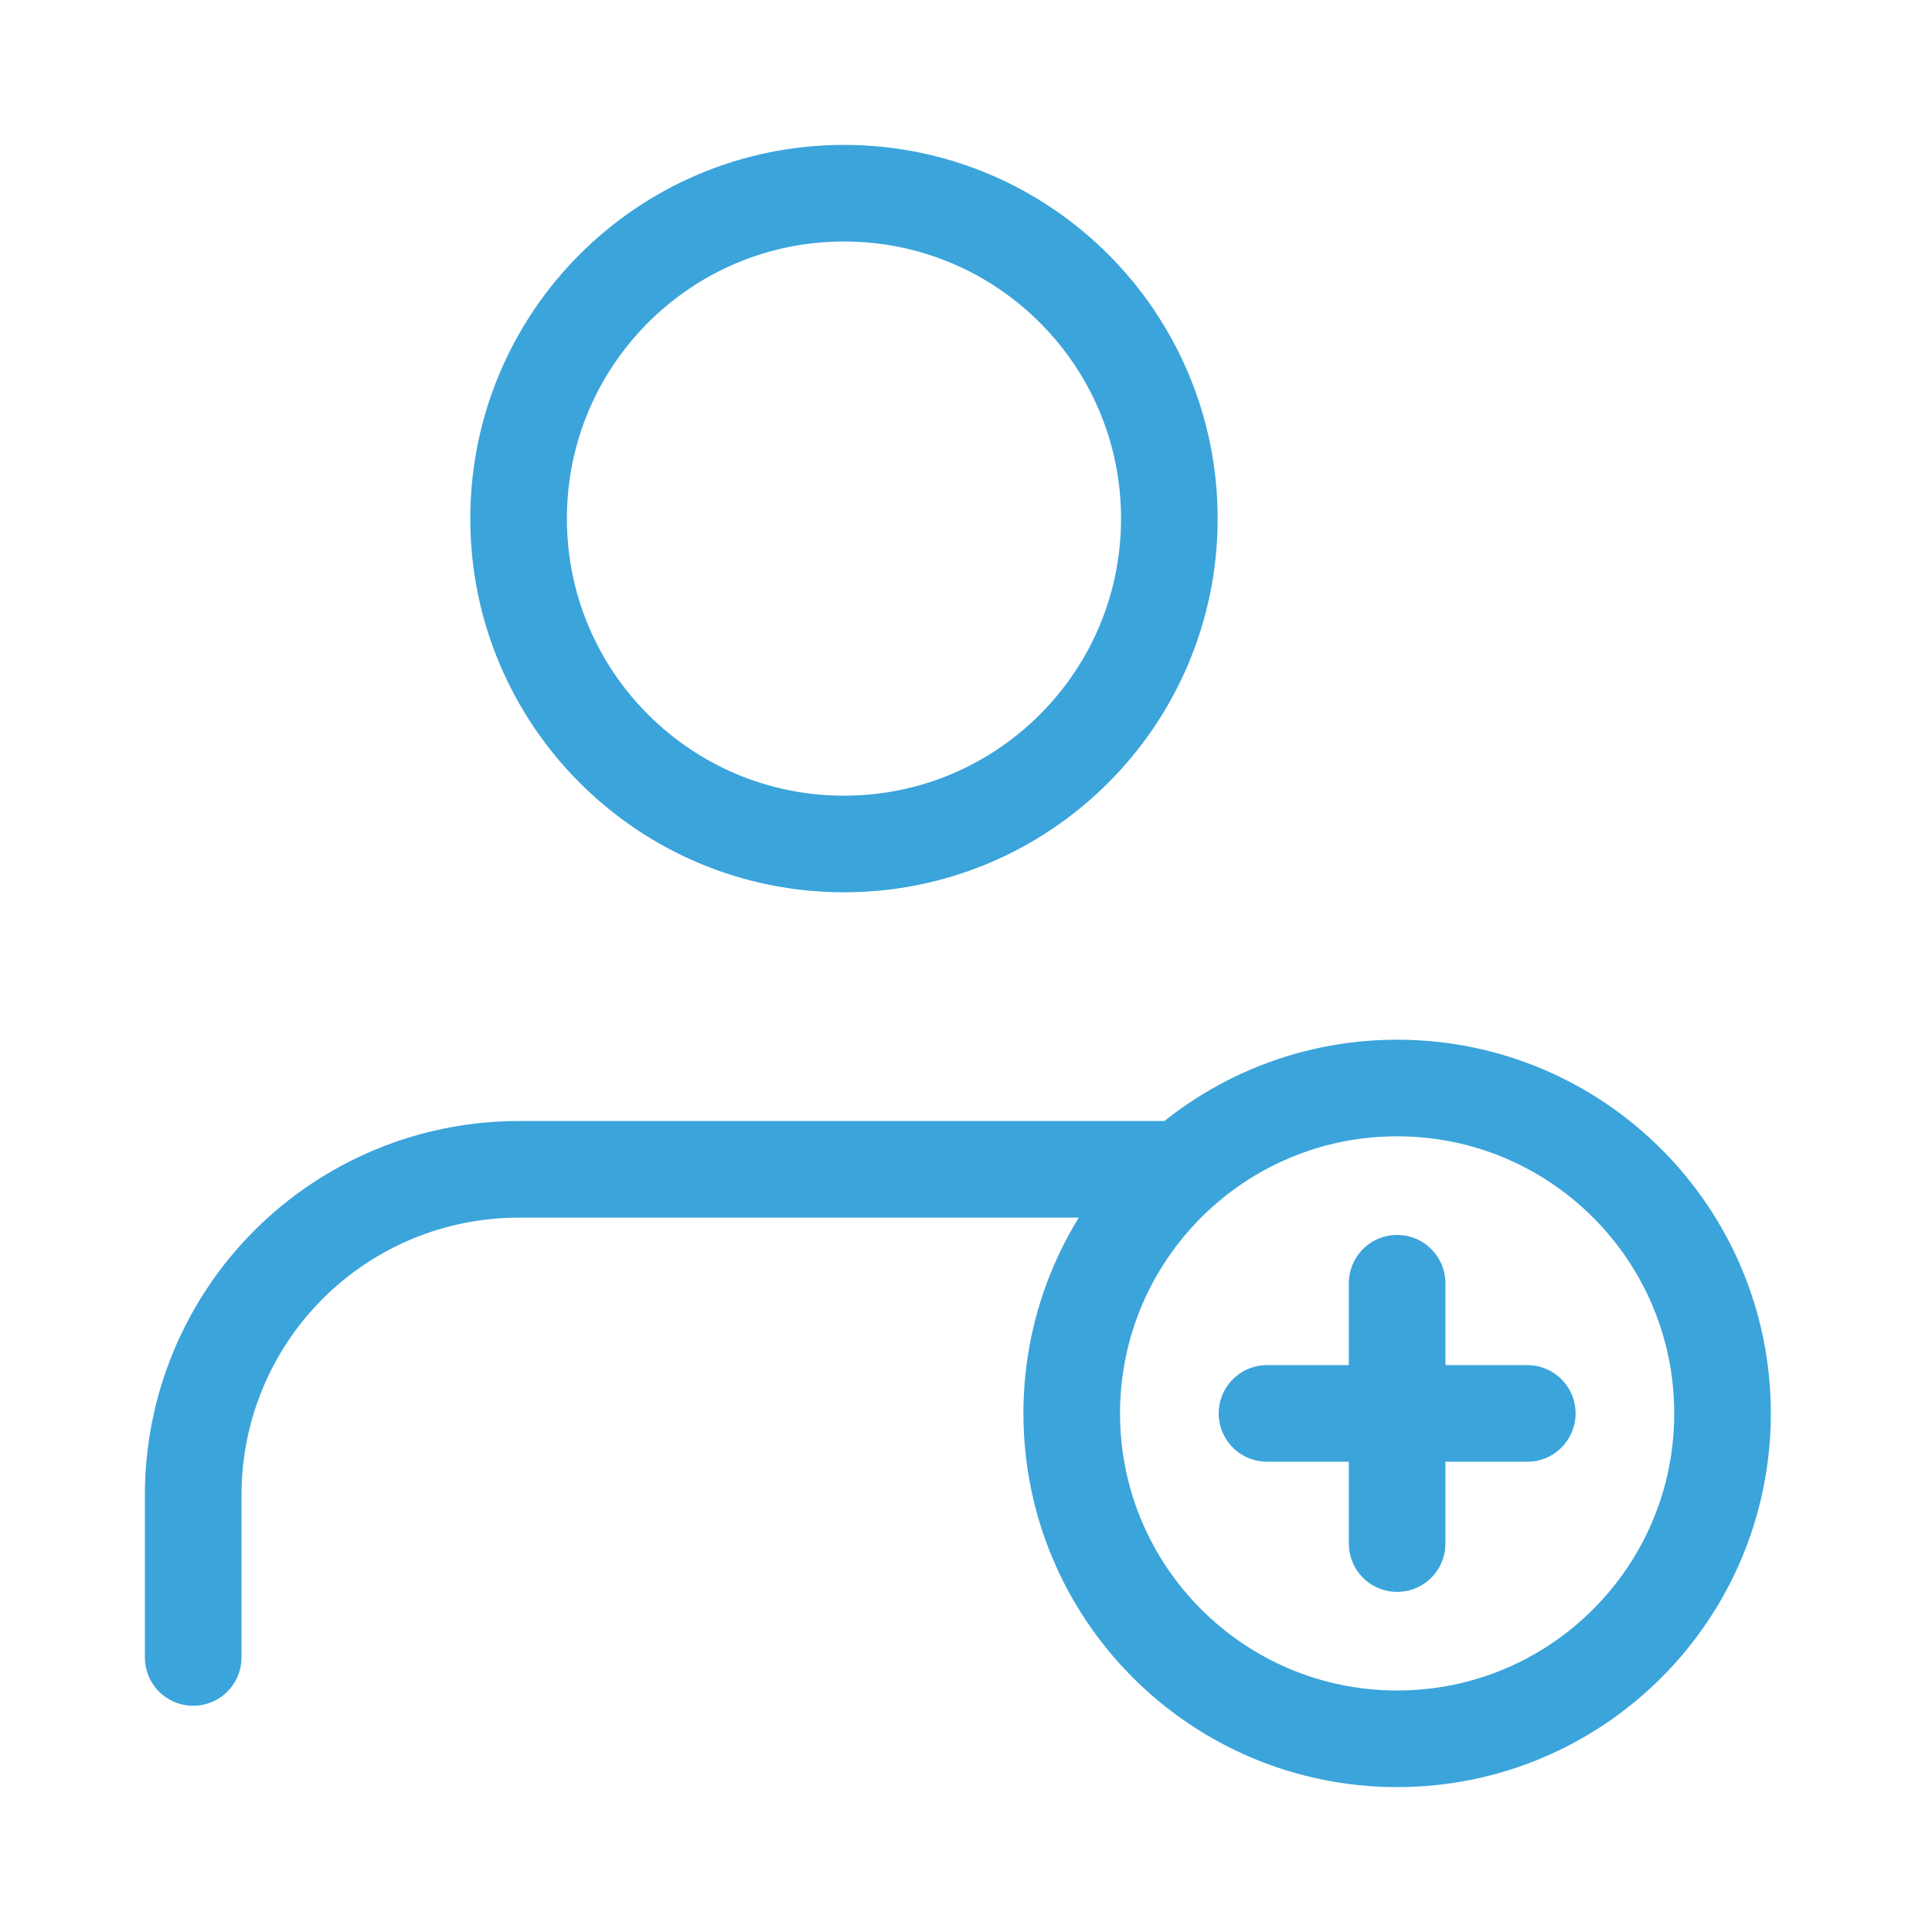
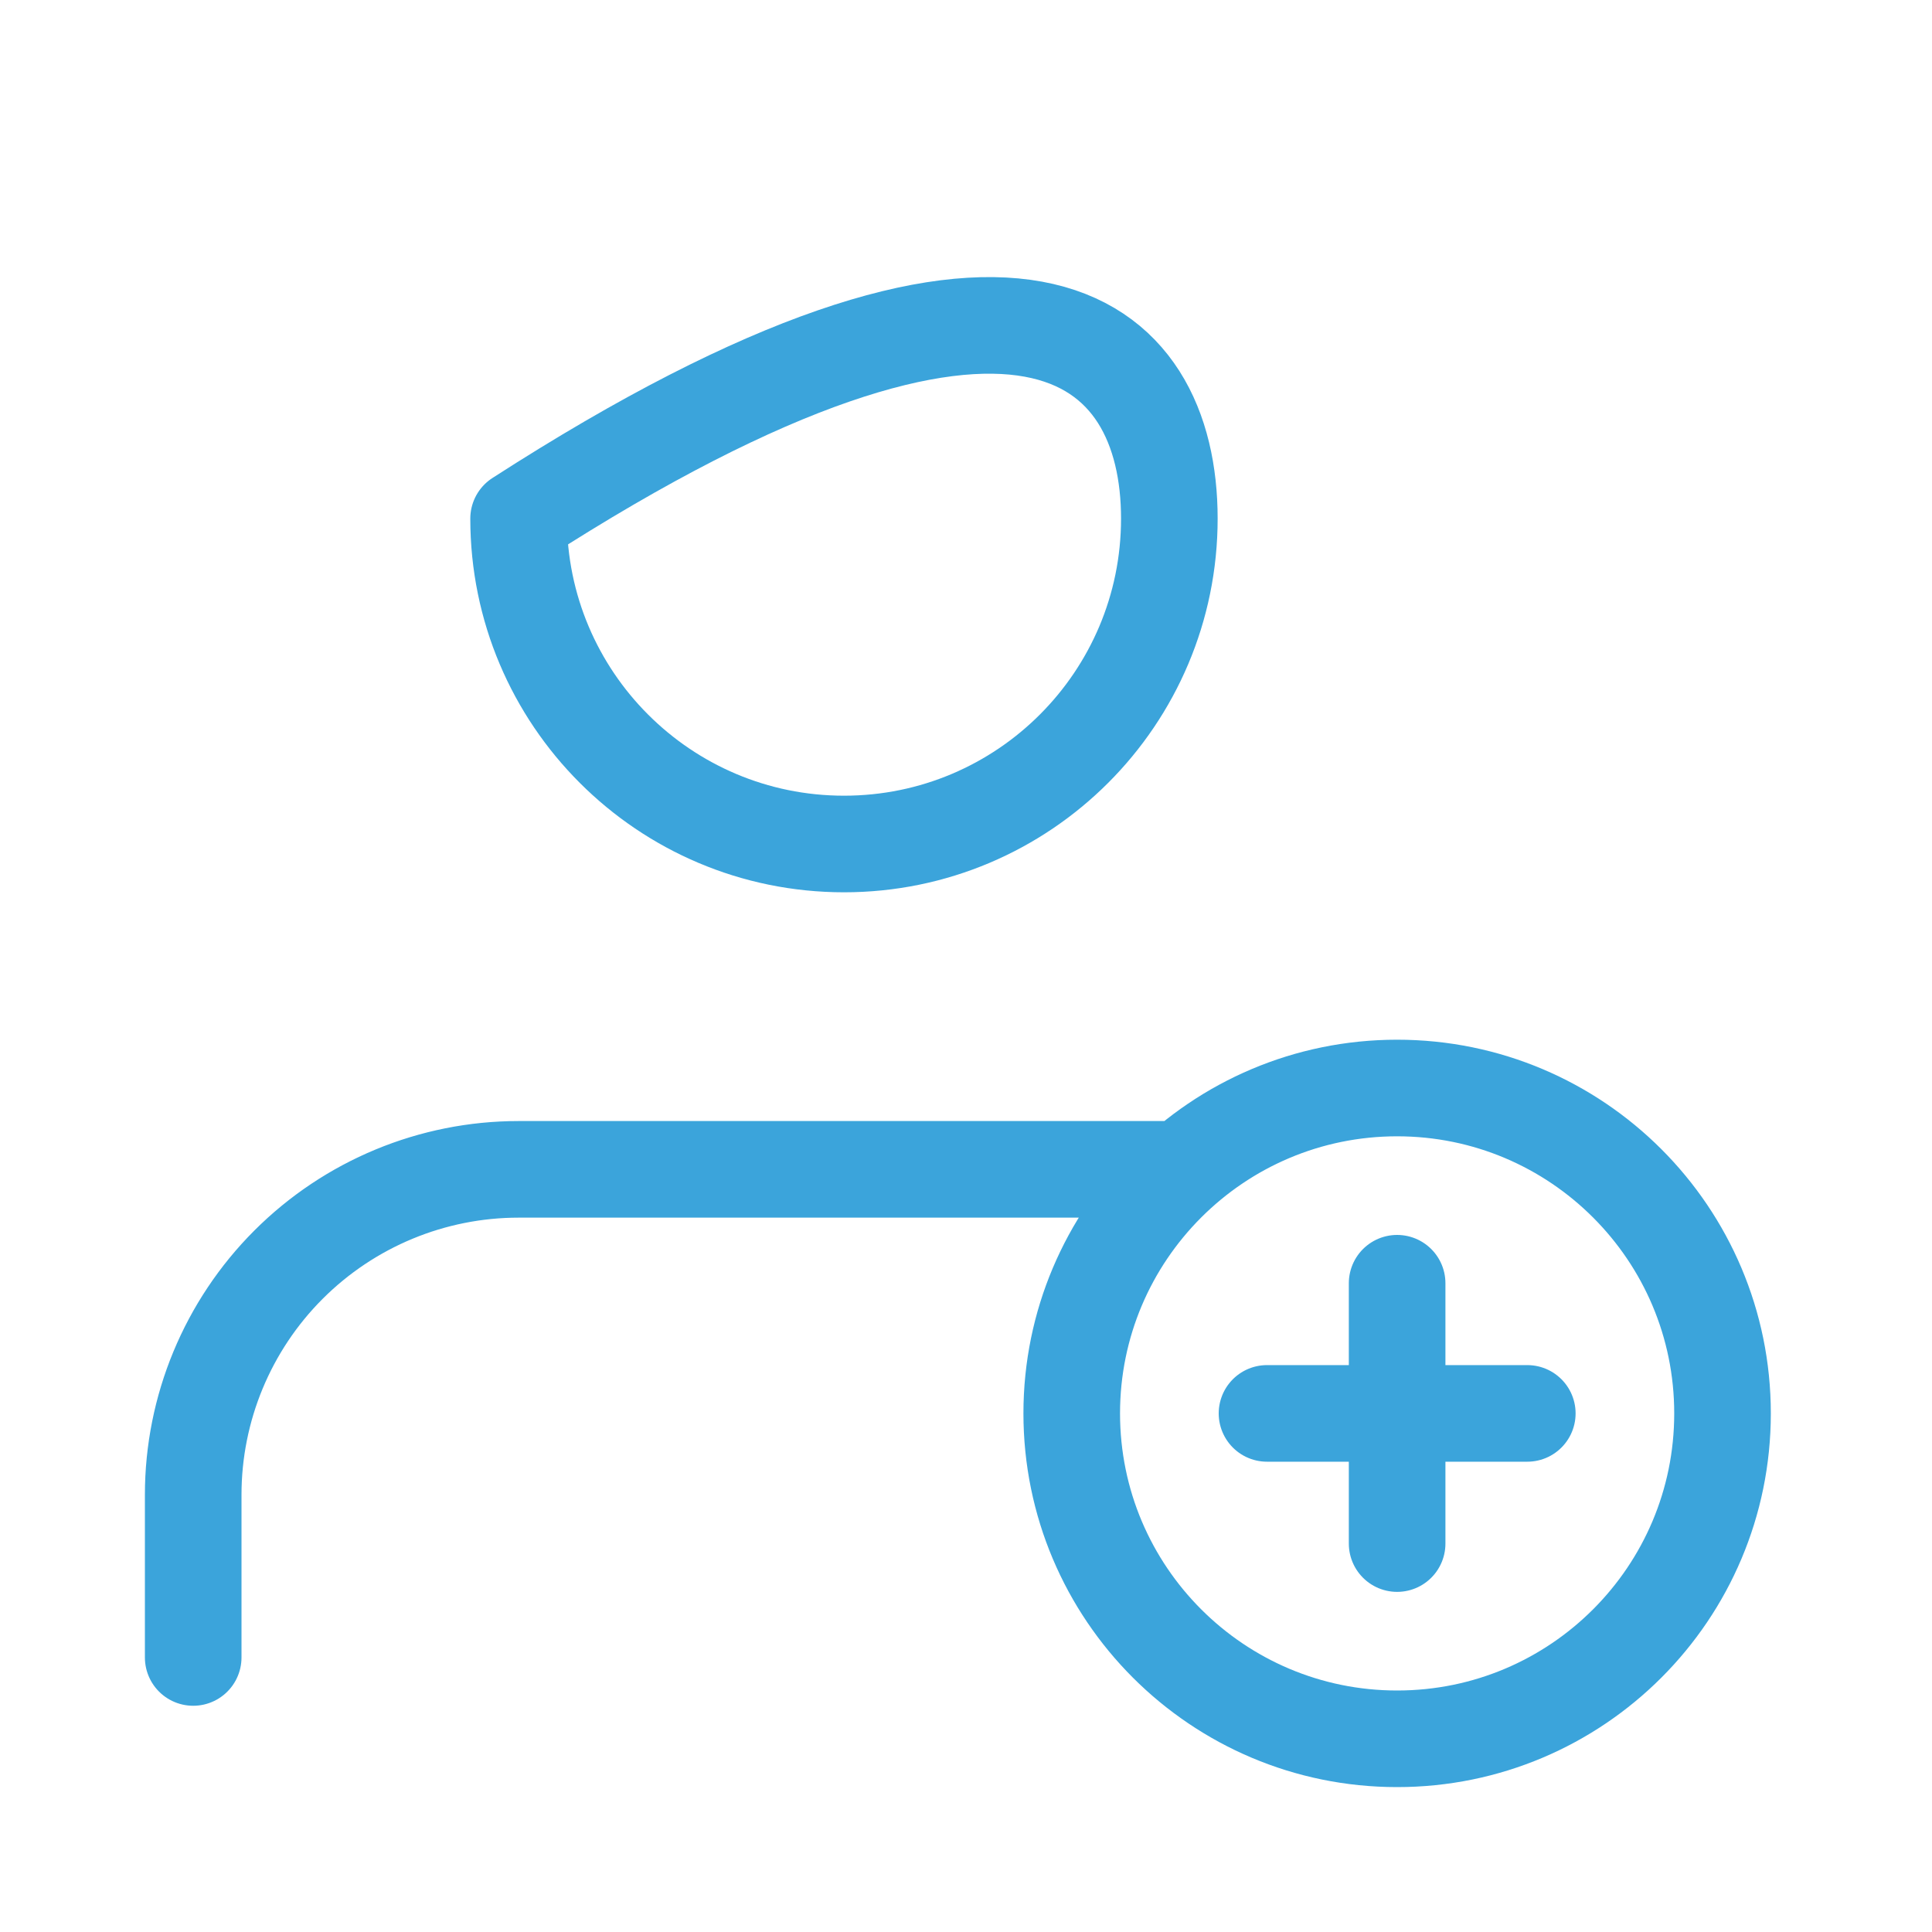
<svg xmlns="http://www.w3.org/2000/svg" width="40" height="40" viewBox="0 0 40 40" fill="none">
-   <path d="M24.21 24.21H10.737C8.95 24.21 7.237 24.92 5.973 26.184C4.71 27.447 4 29.161 4 30.947V34.316M28.926 26.568V31.958M26.232 29.263H31.621M24.21 10.737C24.21 14.457 21.194 17.474 17.474 17.474C13.753 17.474 10.737 14.457 10.737 10.737C10.737 7.016 13.753 4 17.474 4C21.194 4 24.21 7.016 24.21 10.737ZM35.663 29.263C35.663 32.984 32.647 36 28.926 36C25.206 36 22.189 32.984 22.189 29.263C22.189 25.543 25.206 22.526 28.926 22.526C32.647 22.526 35.663 25.543 35.663 29.263Z" stroke="#3BA4DB" stroke-width="2" stroke-linecap="round" stroke-linejoin="round" />
+   <path d="M24.21 24.21H10.737C8.95 24.21 7.237 24.92 5.973 26.184C4.71 27.447 4 29.161 4 30.947V34.316M28.926 26.568V31.958M26.232 29.263H31.621M24.21 10.737C24.21 14.457 21.194 17.474 17.474 17.474C13.753 17.474 10.737 14.457 10.737 10.737C21.194 4 24.21 7.016 24.21 10.737ZM35.663 29.263C35.663 32.984 32.647 36 28.926 36C25.206 36 22.189 32.984 22.189 29.263C22.189 25.543 25.206 22.526 28.926 22.526C32.647 22.526 35.663 25.543 35.663 29.263Z" stroke="#3BA4DB" stroke-width="2" stroke-linecap="round" stroke-linejoin="round" />
</svg>